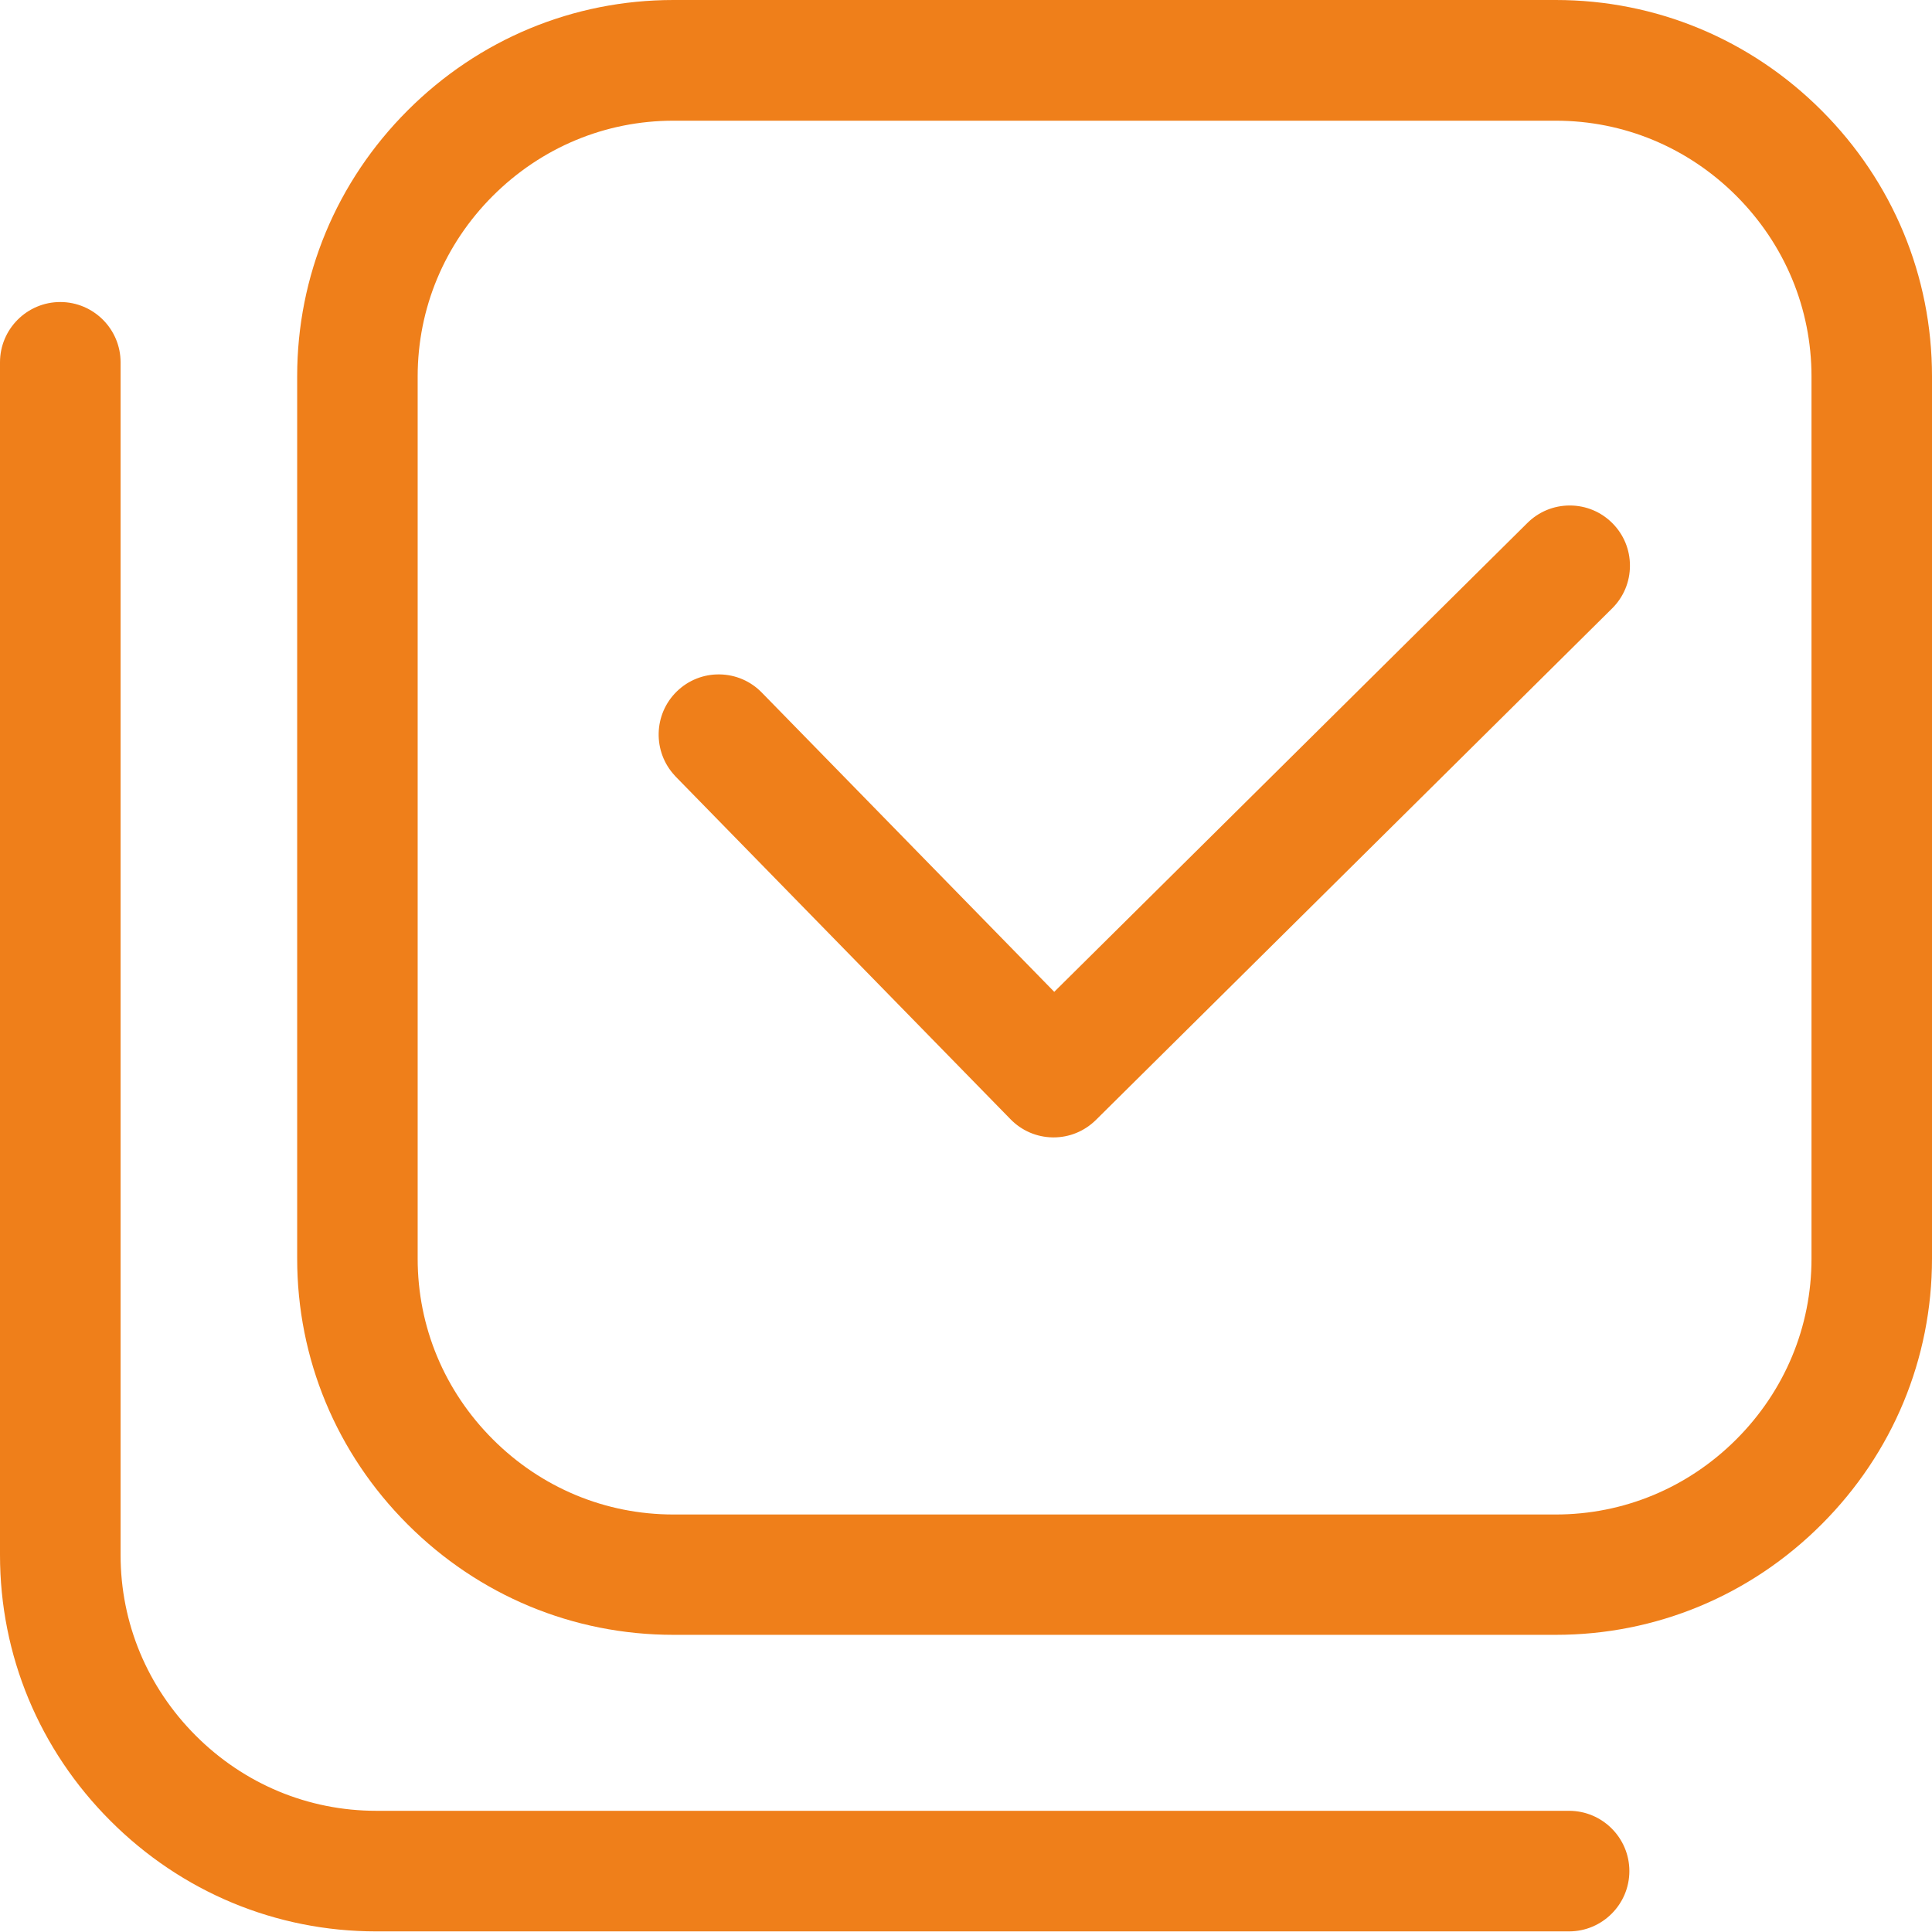
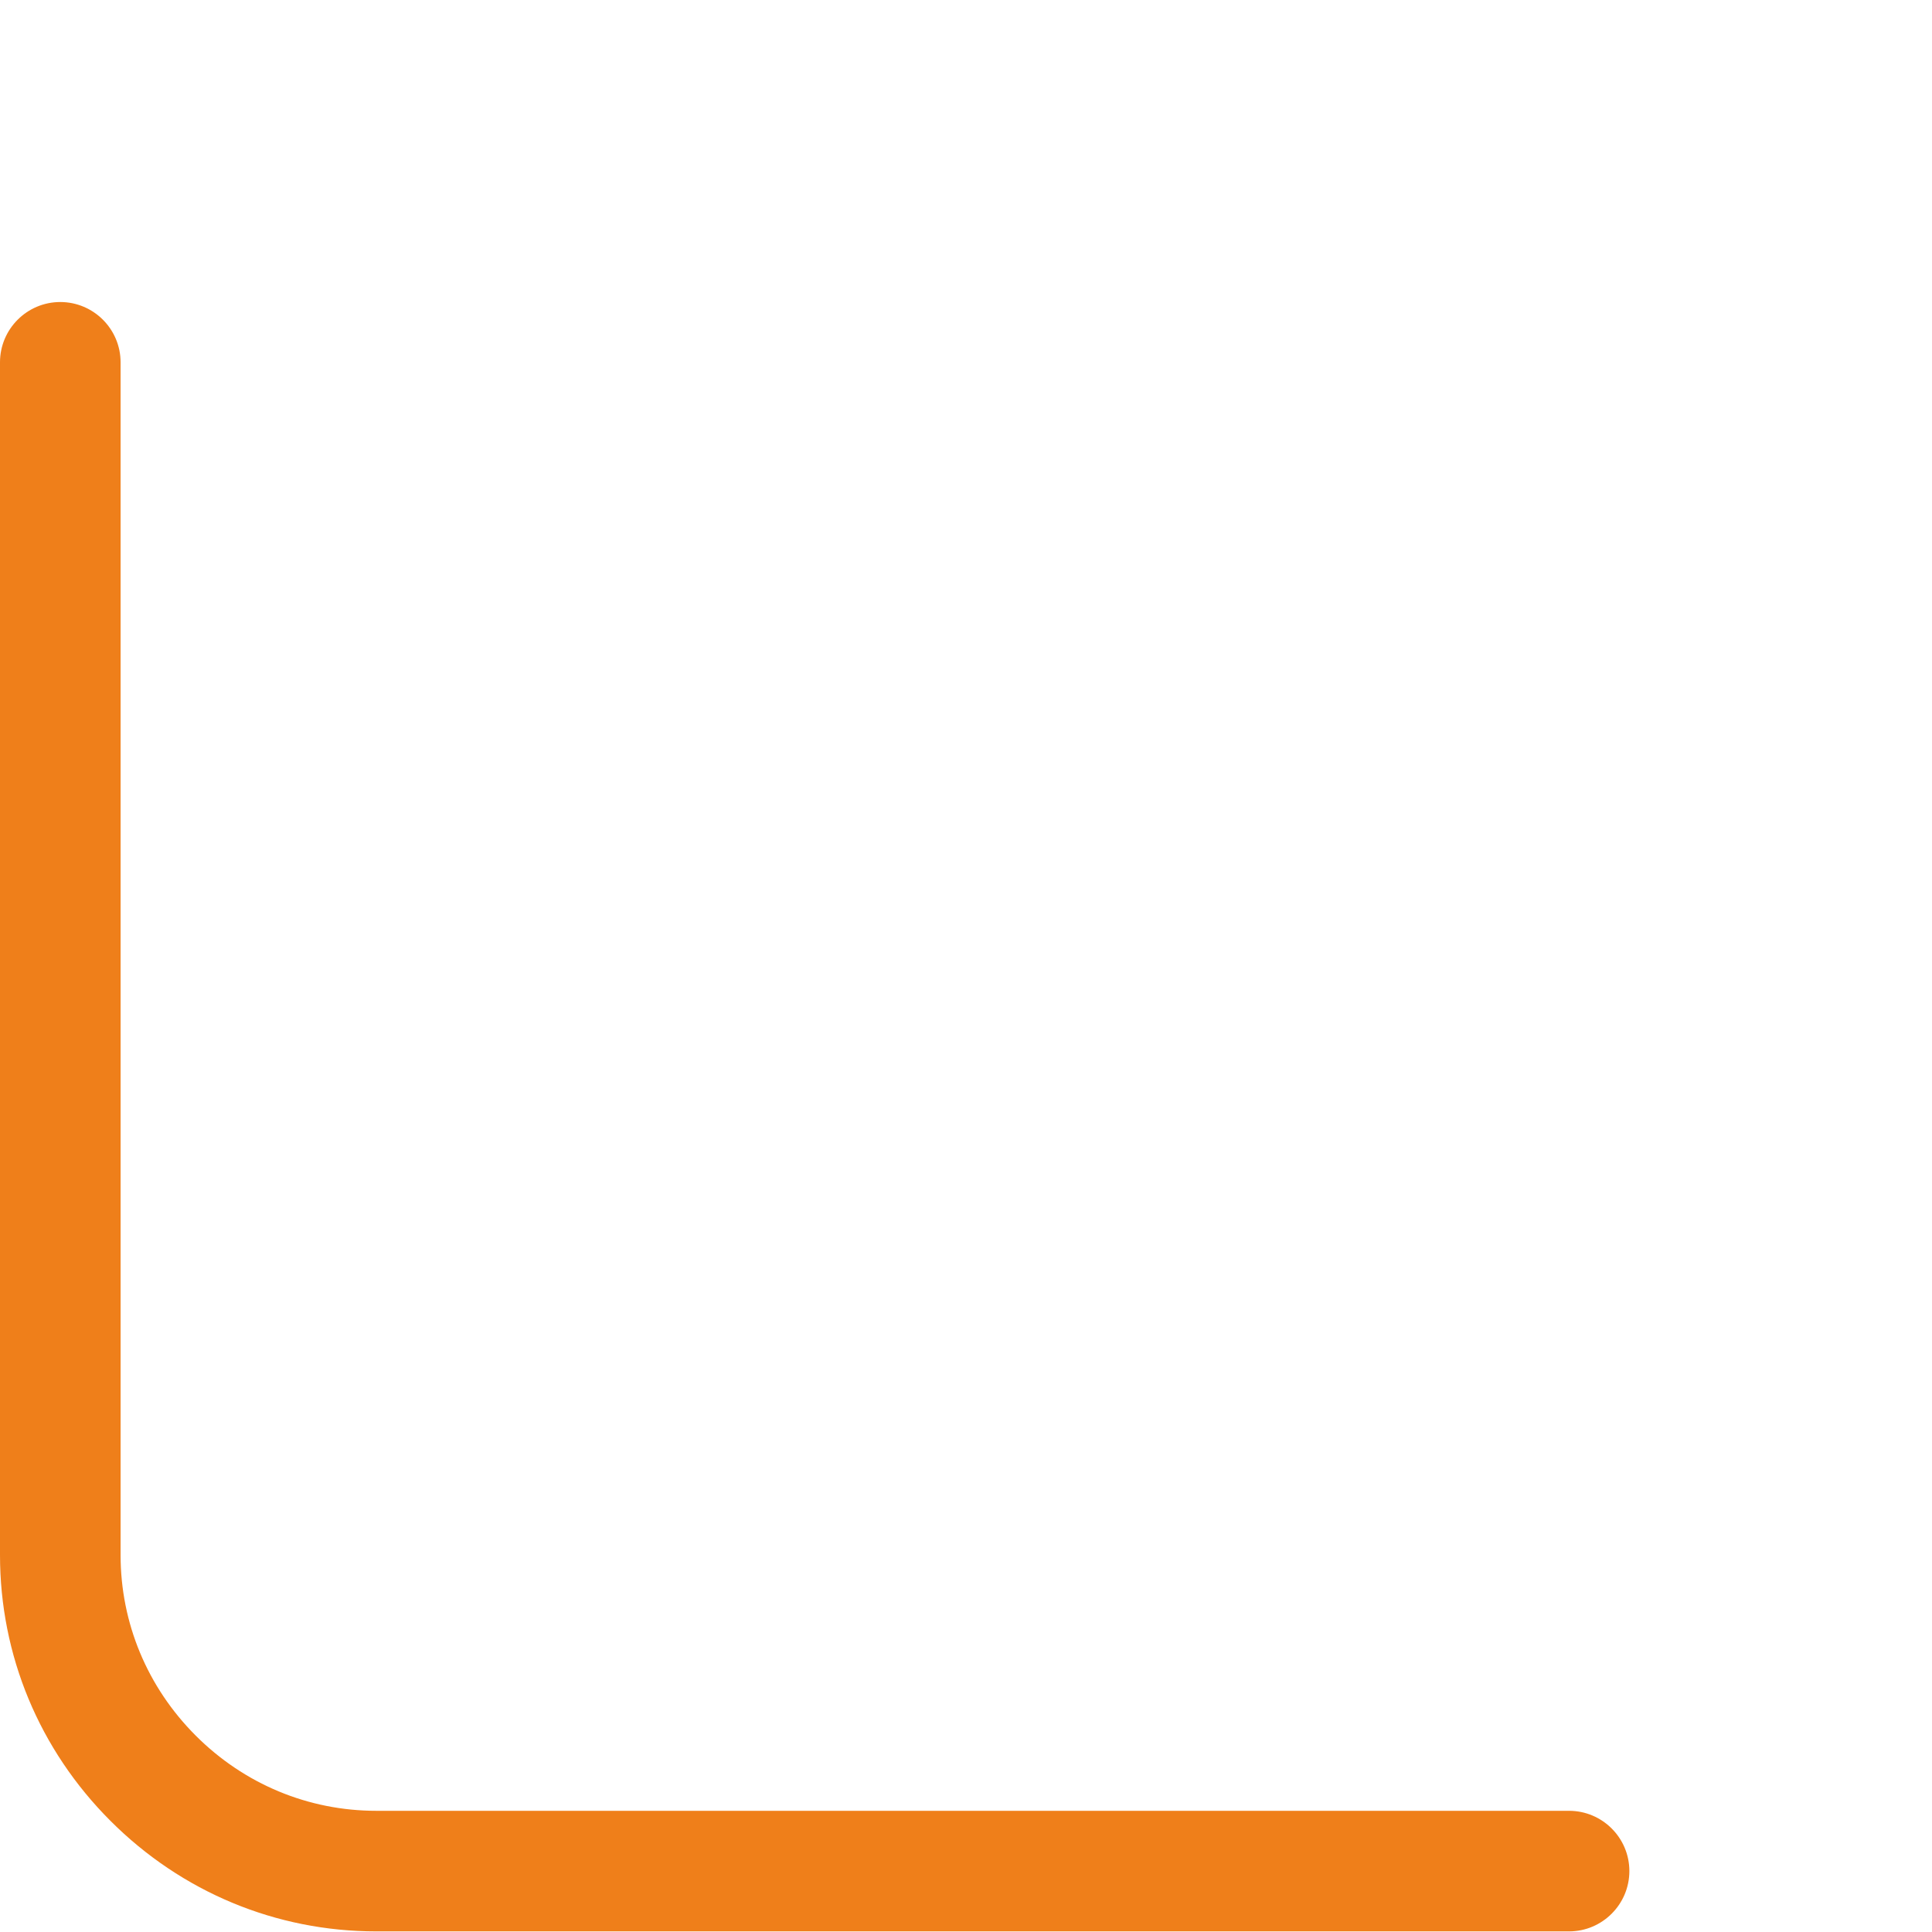
<svg xmlns="http://www.w3.org/2000/svg" width="70" height="70" viewBox="0 0 70 70" fill="none">
-   <path d="M65.998 4.002C63.417 1.421 59.997 0 56.368 0H24.399C20.77 0 17.35 1.421 14.769 4.002C12.188 6.583 10.767 10.003 10.767 13.632V45.601C10.767 49.23 12.188 52.651 14.769 55.231C17.35 57.812 20.77 59.233 24.399 59.233H56.368C59.998 59.233 63.418 57.812 65.998 55.231C68.579 52.651 70 49.23 70 45.601V13.632C70 10.003 68.579 6.583 65.998 4.002ZM24.399 4.373H56.368C58.83 4.373 61.154 5.34 62.91 7.096C64.666 8.855 65.634 11.178 65.634 13.639V45.608C65.634 48.07 64.666 50.393 62.91 52.15C61.154 53.906 58.83 54.873 56.368 54.873H24.399C21.936 54.873 19.613 53.906 17.857 52.15C16.1 50.394 15.133 48.07 15.133 45.608V13.639C15.133 11.176 16.1 8.853 17.856 7.097C19.615 5.34 21.938 4.373 24.399 4.373Z" fill="#EF7F1A" />
  <path d="M56.849 65.609C56.839 65.609 56.83 65.609 56.821 65.609H13.635C11.172 65.609 8.849 64.642 7.093 62.886C5.337 61.129 4.369 58.806 4.369 56.343V13.127C4.369 11.923 3.389 10.943 2.184 10.943C0.979 10.943 0 11.923 0 13.127V56.343C0 59.973 1.421 63.393 4.002 65.973C6.582 68.555 10.002 69.978 13.632 69.978H56.849C58.054 69.978 59.035 68.997 59.035 67.792C59.035 66.588 58.054 65.609 56.849 65.609Z" fill="#EF7F1A" />
-   <path d="M24.482 28.139L36.609 40.548C37.015 40.966 37.559 41.201 38.141 41.21C38.152 41.21 38.163 41.21 38.174 41.21C38.744 41.21 39.282 40.991 39.697 40.588L58.414 22.04C58.826 21.63 59.054 21.084 59.056 20.502C59.058 19.919 58.832 19.37 58.421 18.957C58.011 18.545 57.465 18.317 56.883 18.315C56.88 18.315 56.878 18.315 56.875 18.315C56.295 18.315 55.749 18.541 55.339 18.949L38.197 35.936L27.605 25.097C27.199 24.679 26.655 24.444 26.073 24.435C25.49 24.426 24.94 24.646 24.521 25.053C23.672 25.881 23.644 27.24 24.45 28.103C24.46 28.115 24.471 28.127 24.482 28.139Z" fill="#EF7F1A" />
</svg>